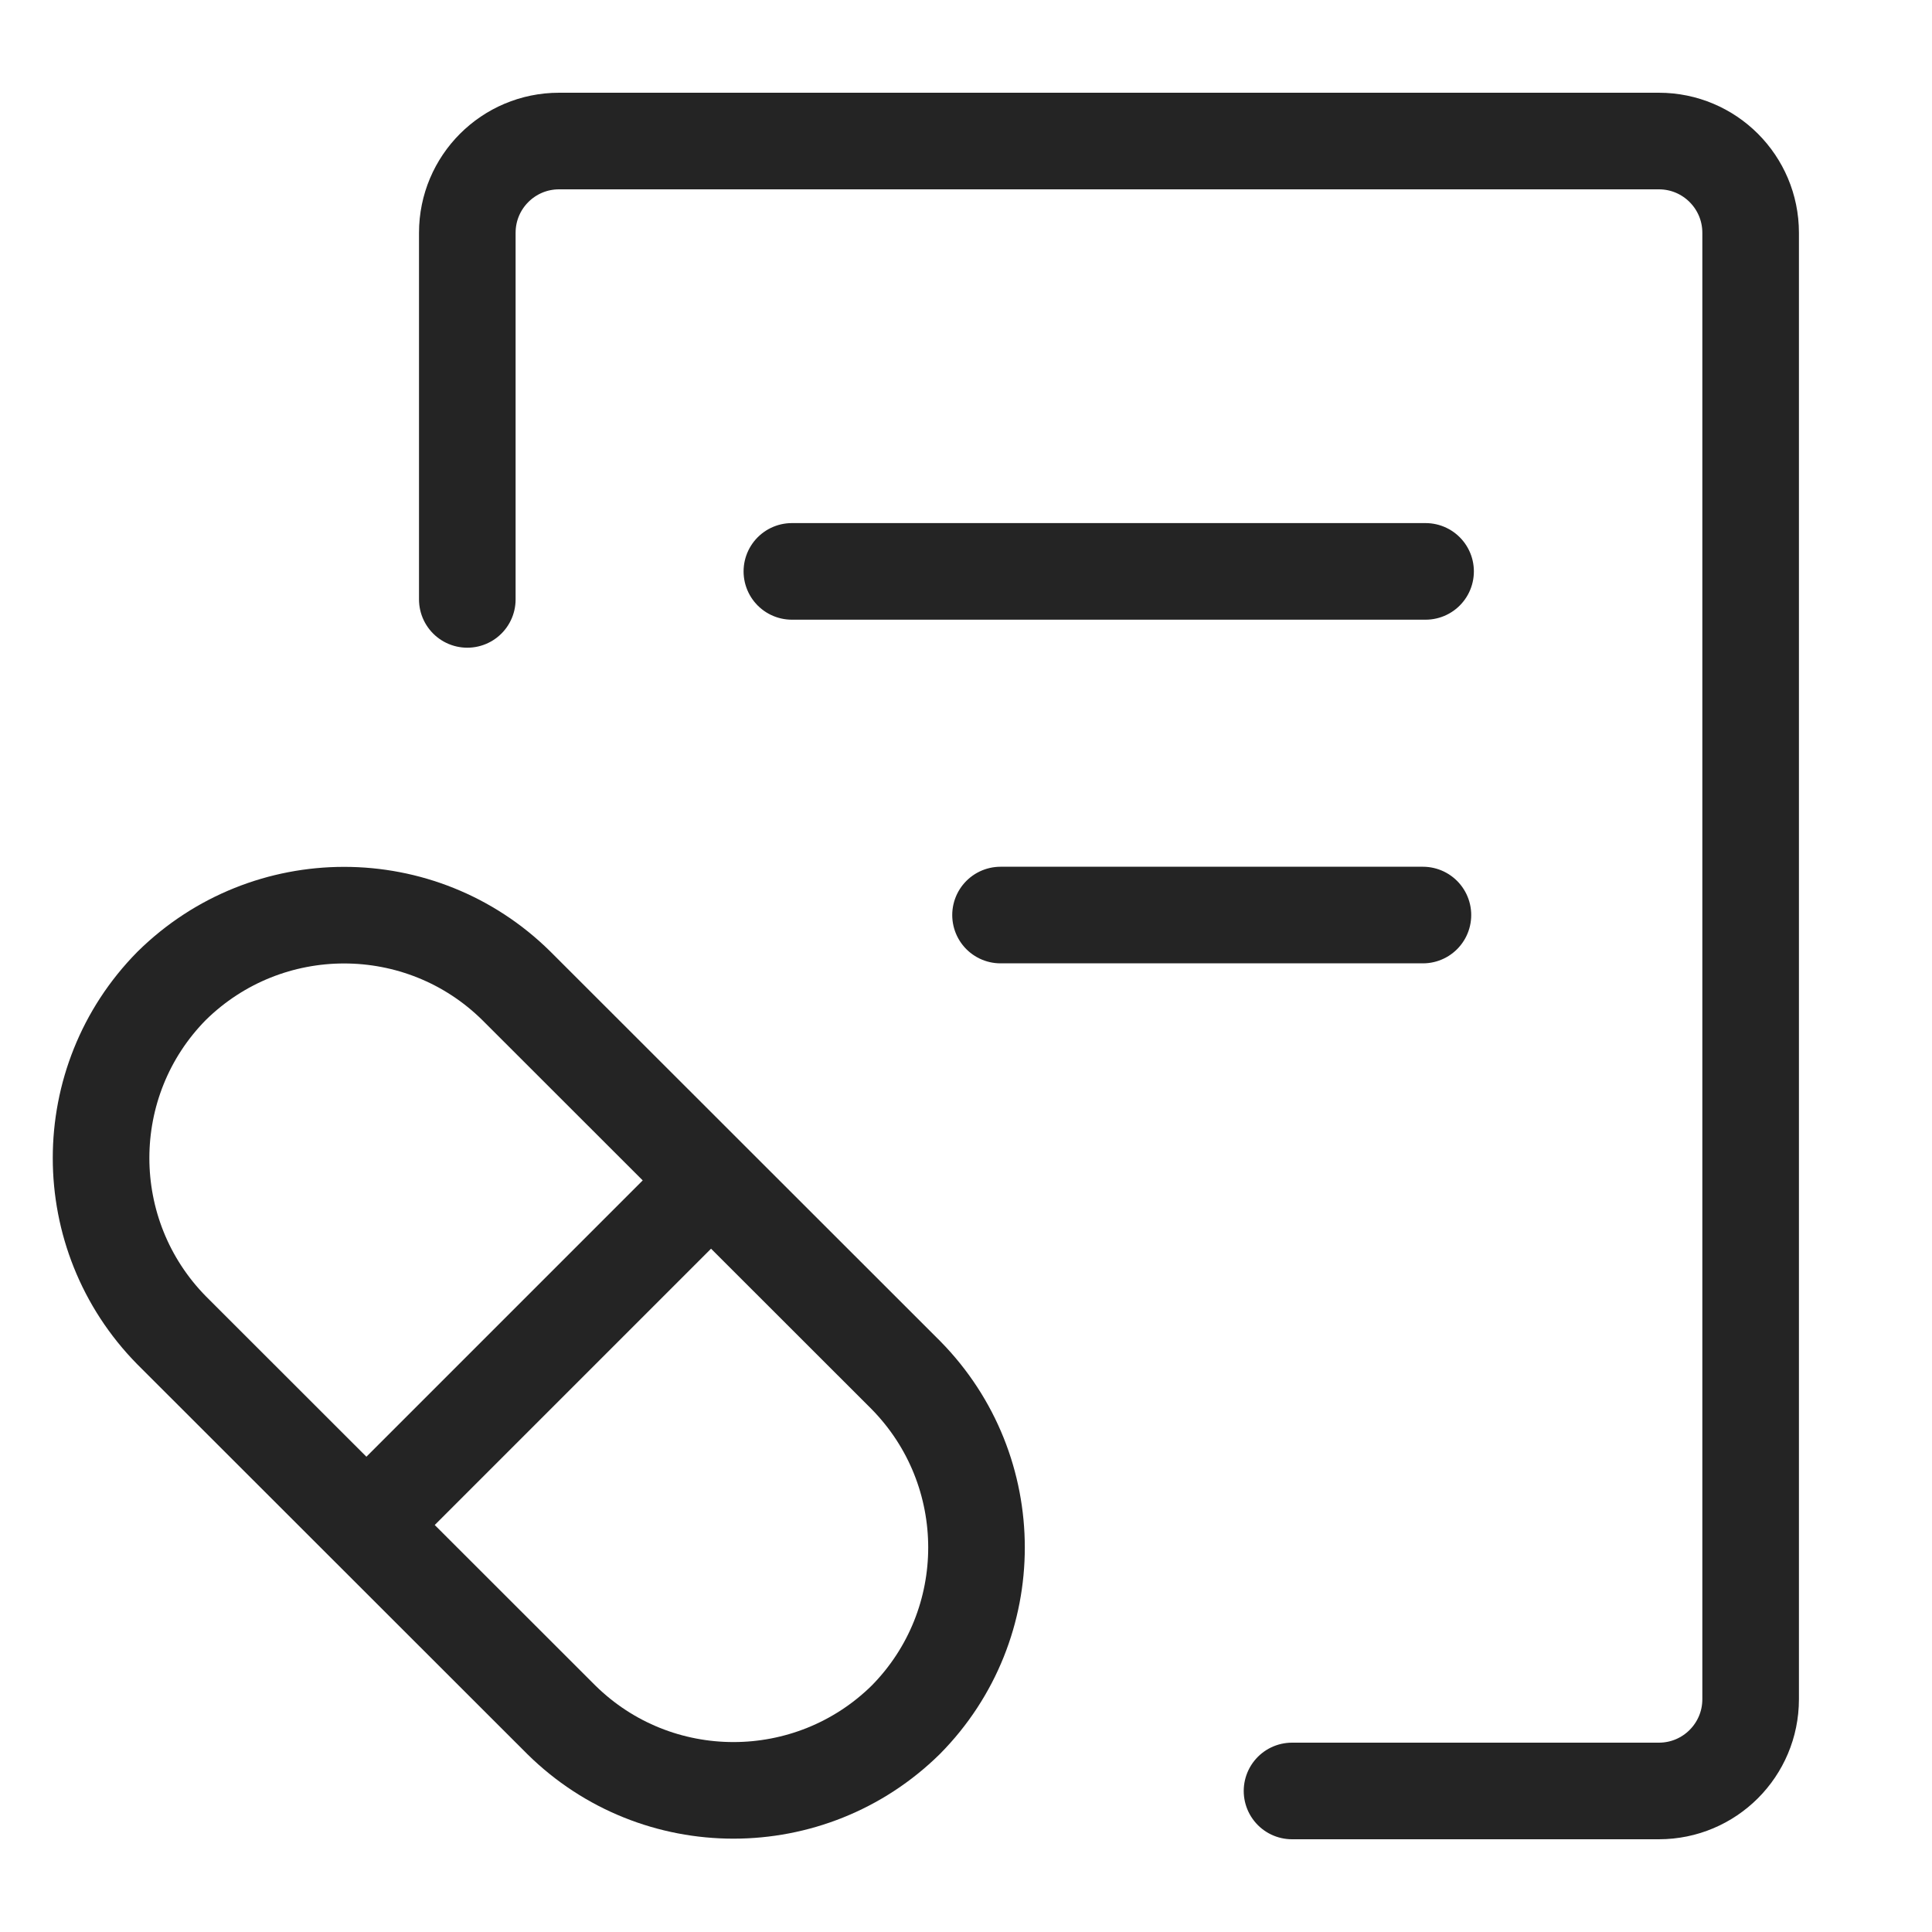
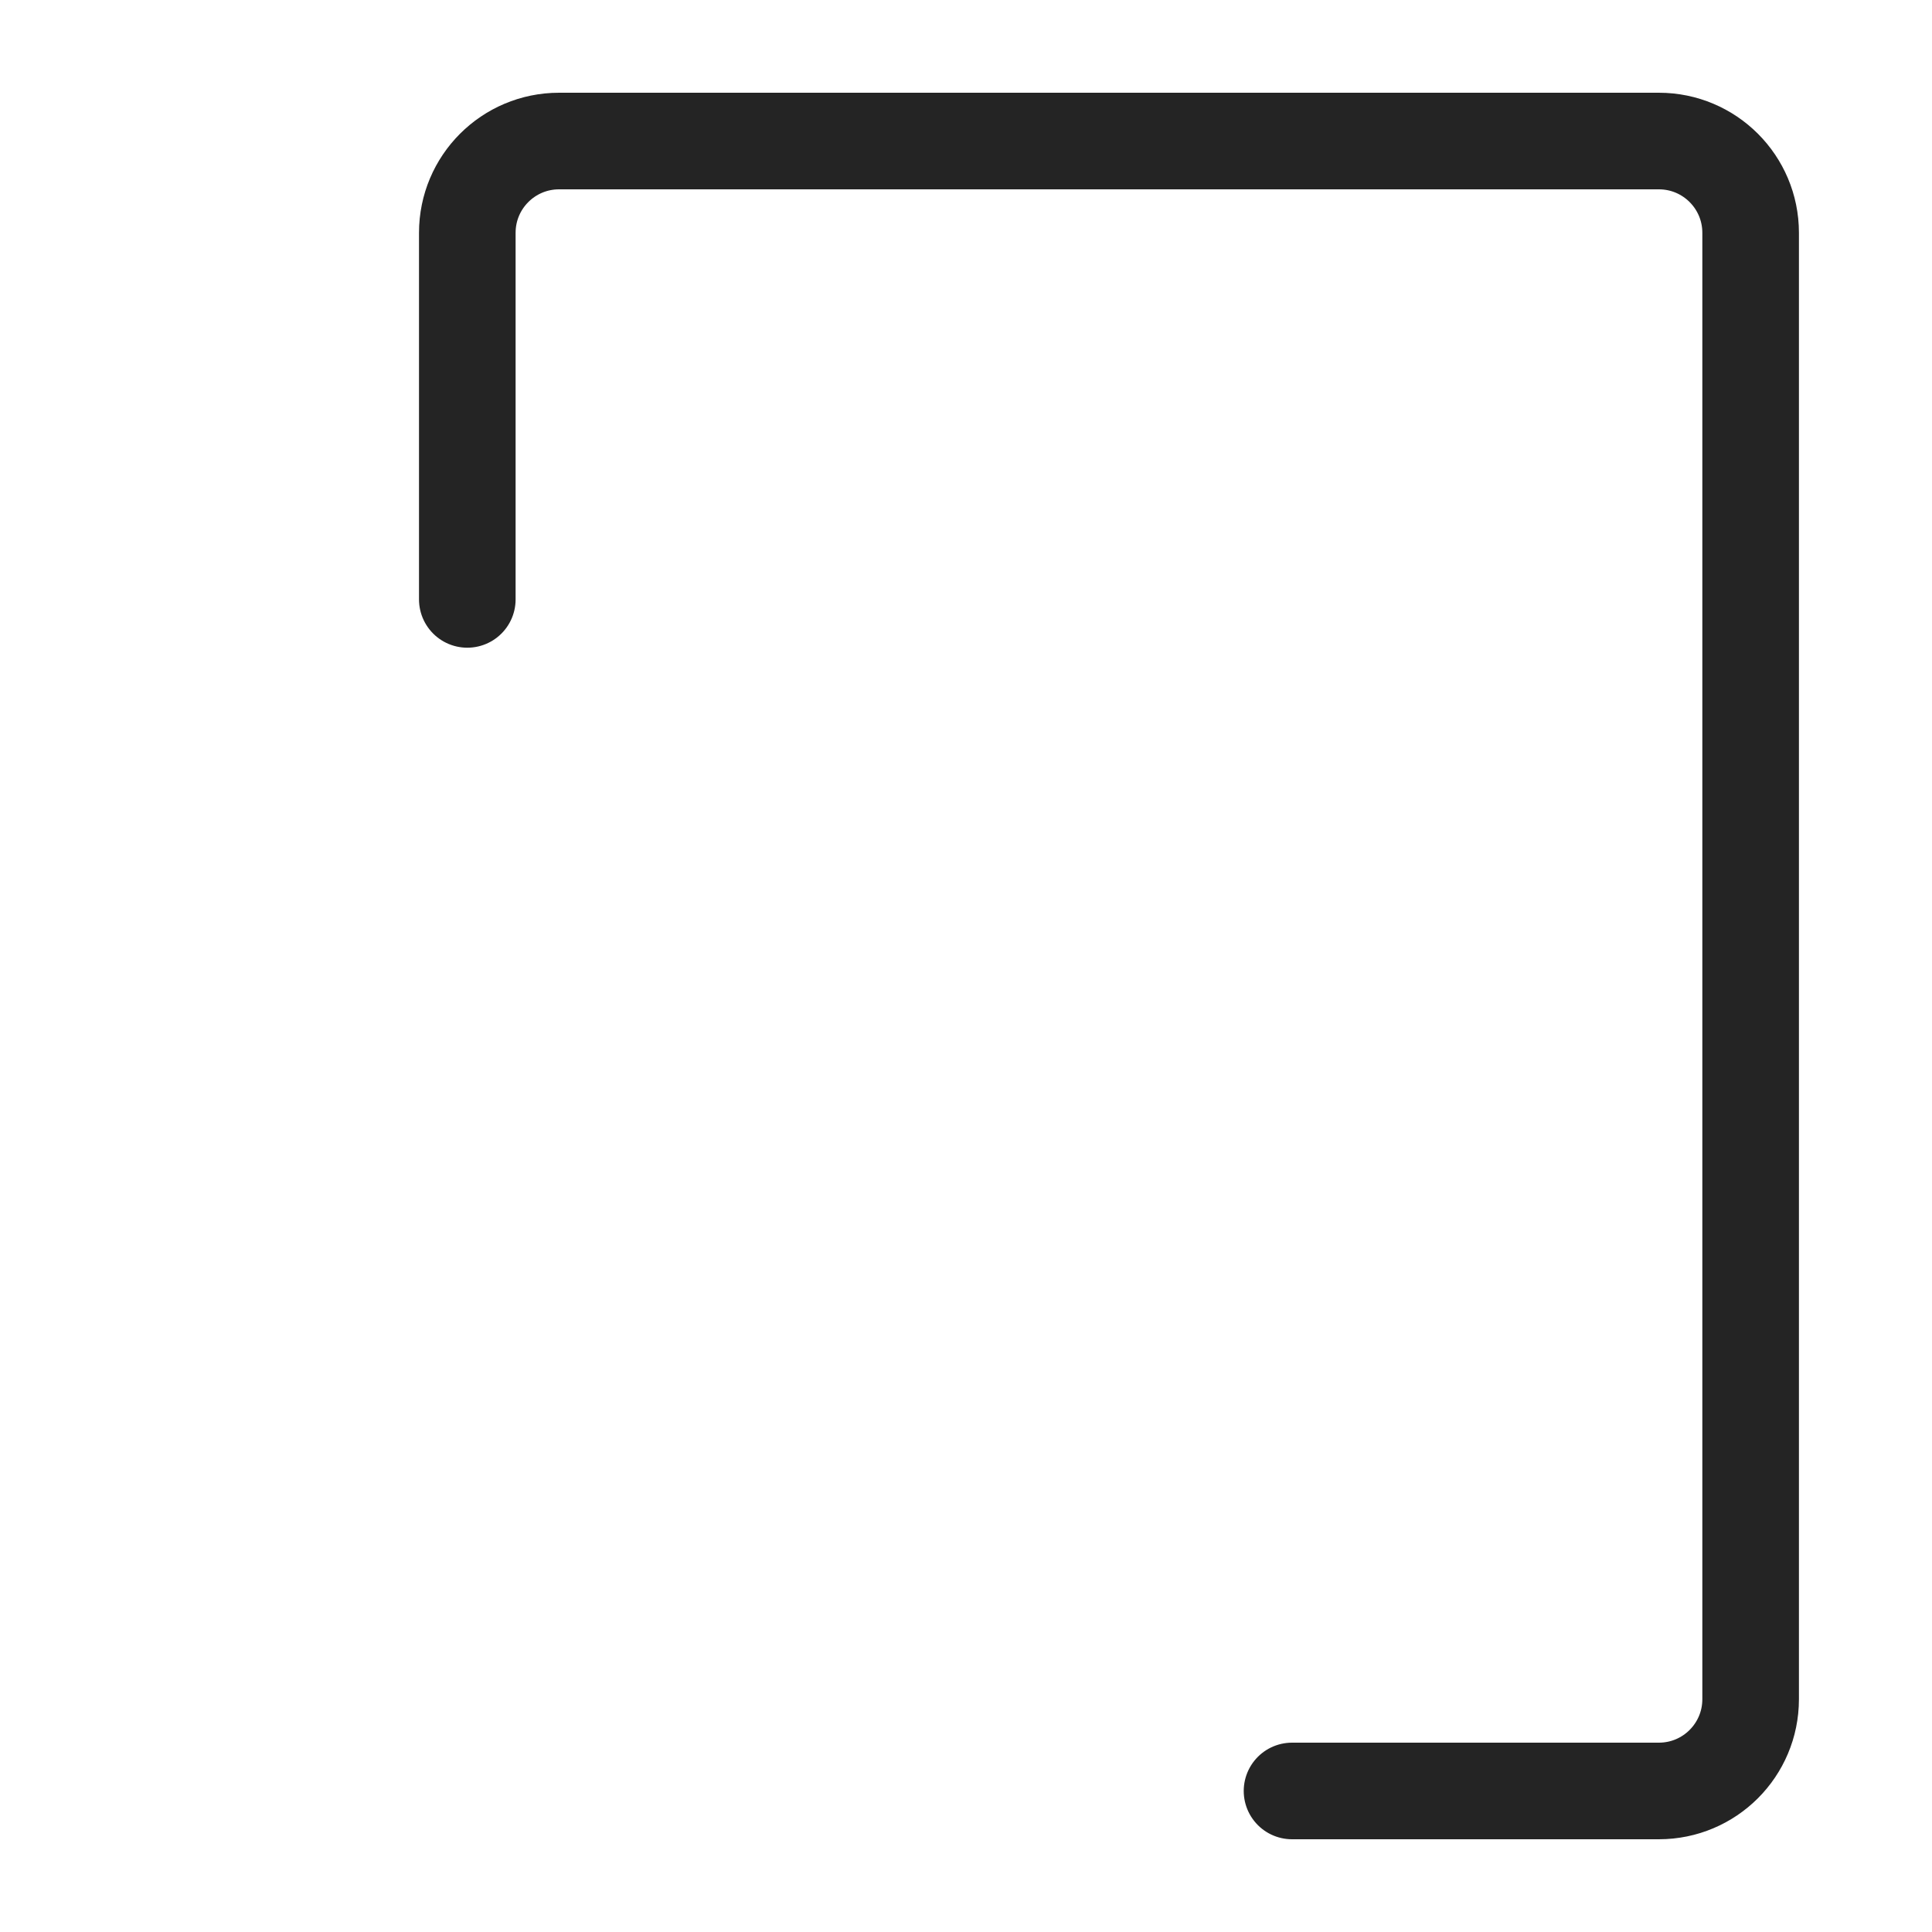
<svg xmlns="http://www.w3.org/2000/svg" xml:space="preserve" style="enable-background:new 0 0 800 800;" viewBox="0 0 800 800" y="0px" x="0px" id="medical-receipt-left-3" version="1.1">
  <style type="text/css">
	.st0{fill:none;stroke:#242424;stroke-width:40;stroke-linecap:round;stroke-linejoin:round;stroke-miterlimit:133.333;}
</style>
-   <path d="M327.9,236.6h262.4 M414.3,378.9h174.9 M375.1,569.4c39,39.6,39,103.2,0,142.7l0,0  c-39.6,39-103.2,39-142.7,0L71.1,550.9c-39-39.6-39-103.2,0-142.7l0,0c39.6-39,103.2-39,142.7,0L375.1,569.4z M156.1,627.1  L290,493.2" class="st0" id="secondary" />
  <path d="M193.5,248.2V96.4c0-21,17-38,38-38h455.4c21,0,38,17,38,38v607.2c0,21-17,38-38,38H535" class="st0" id="primary" />
</svg>